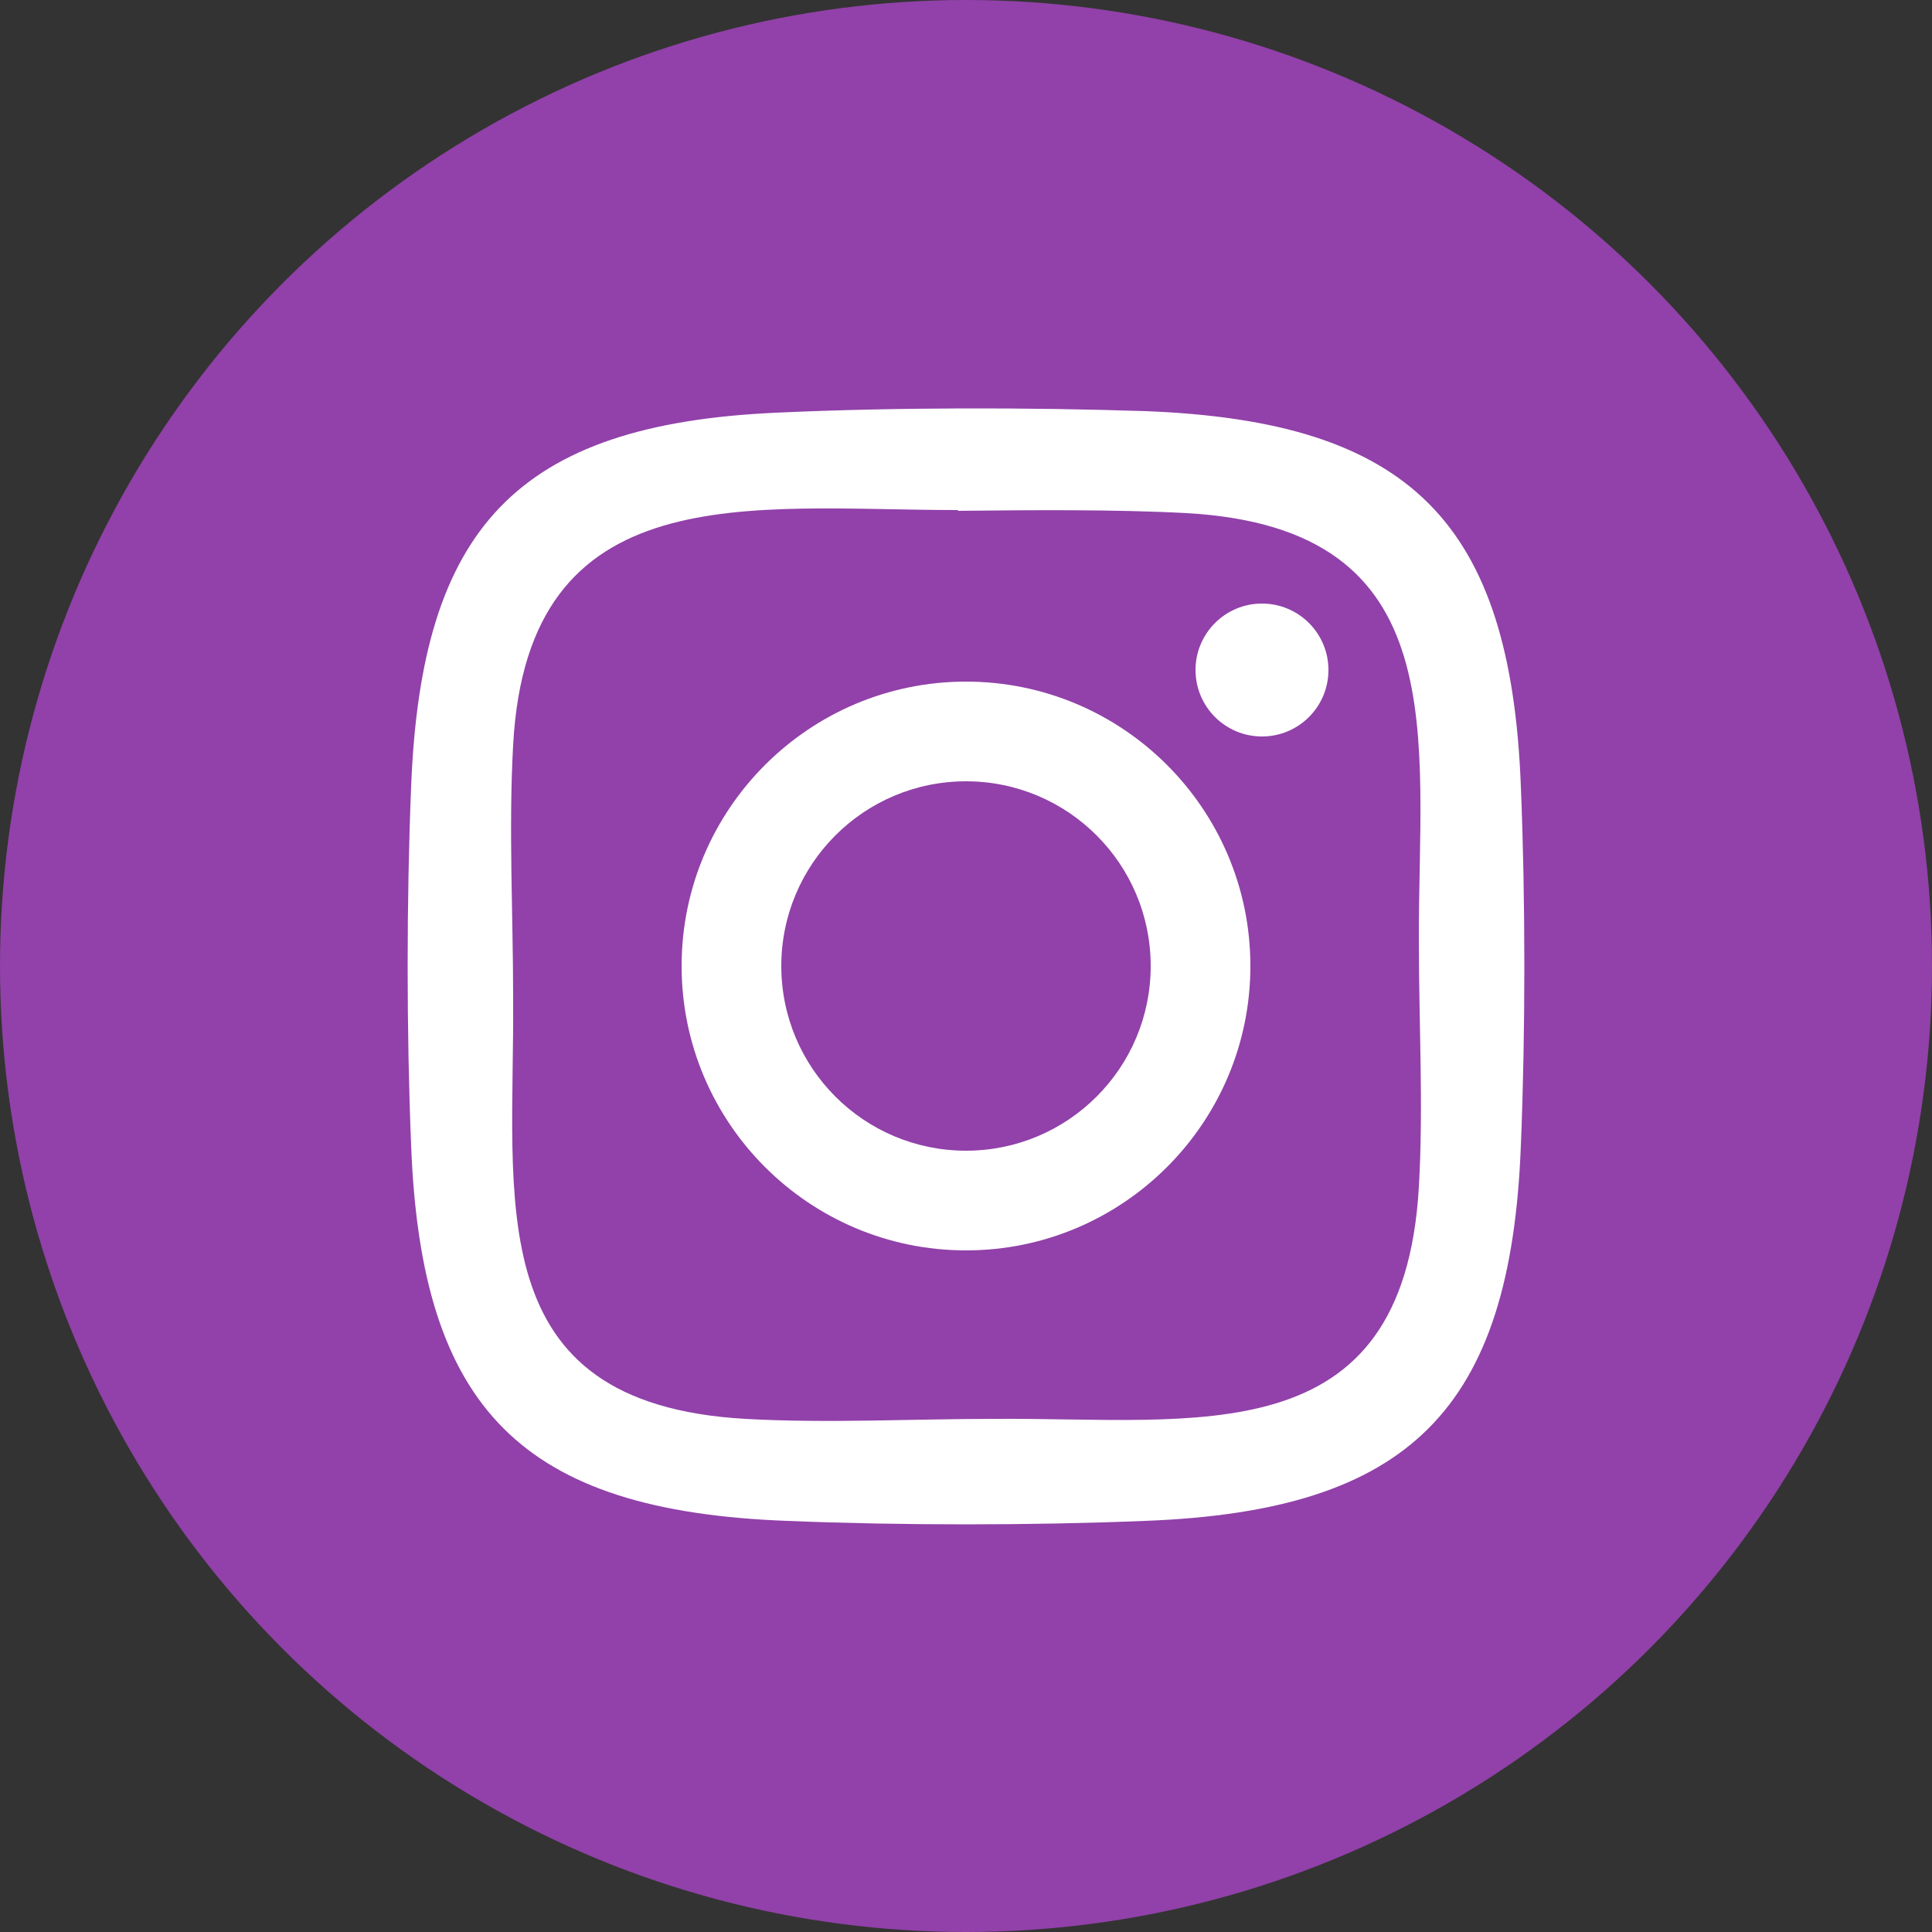
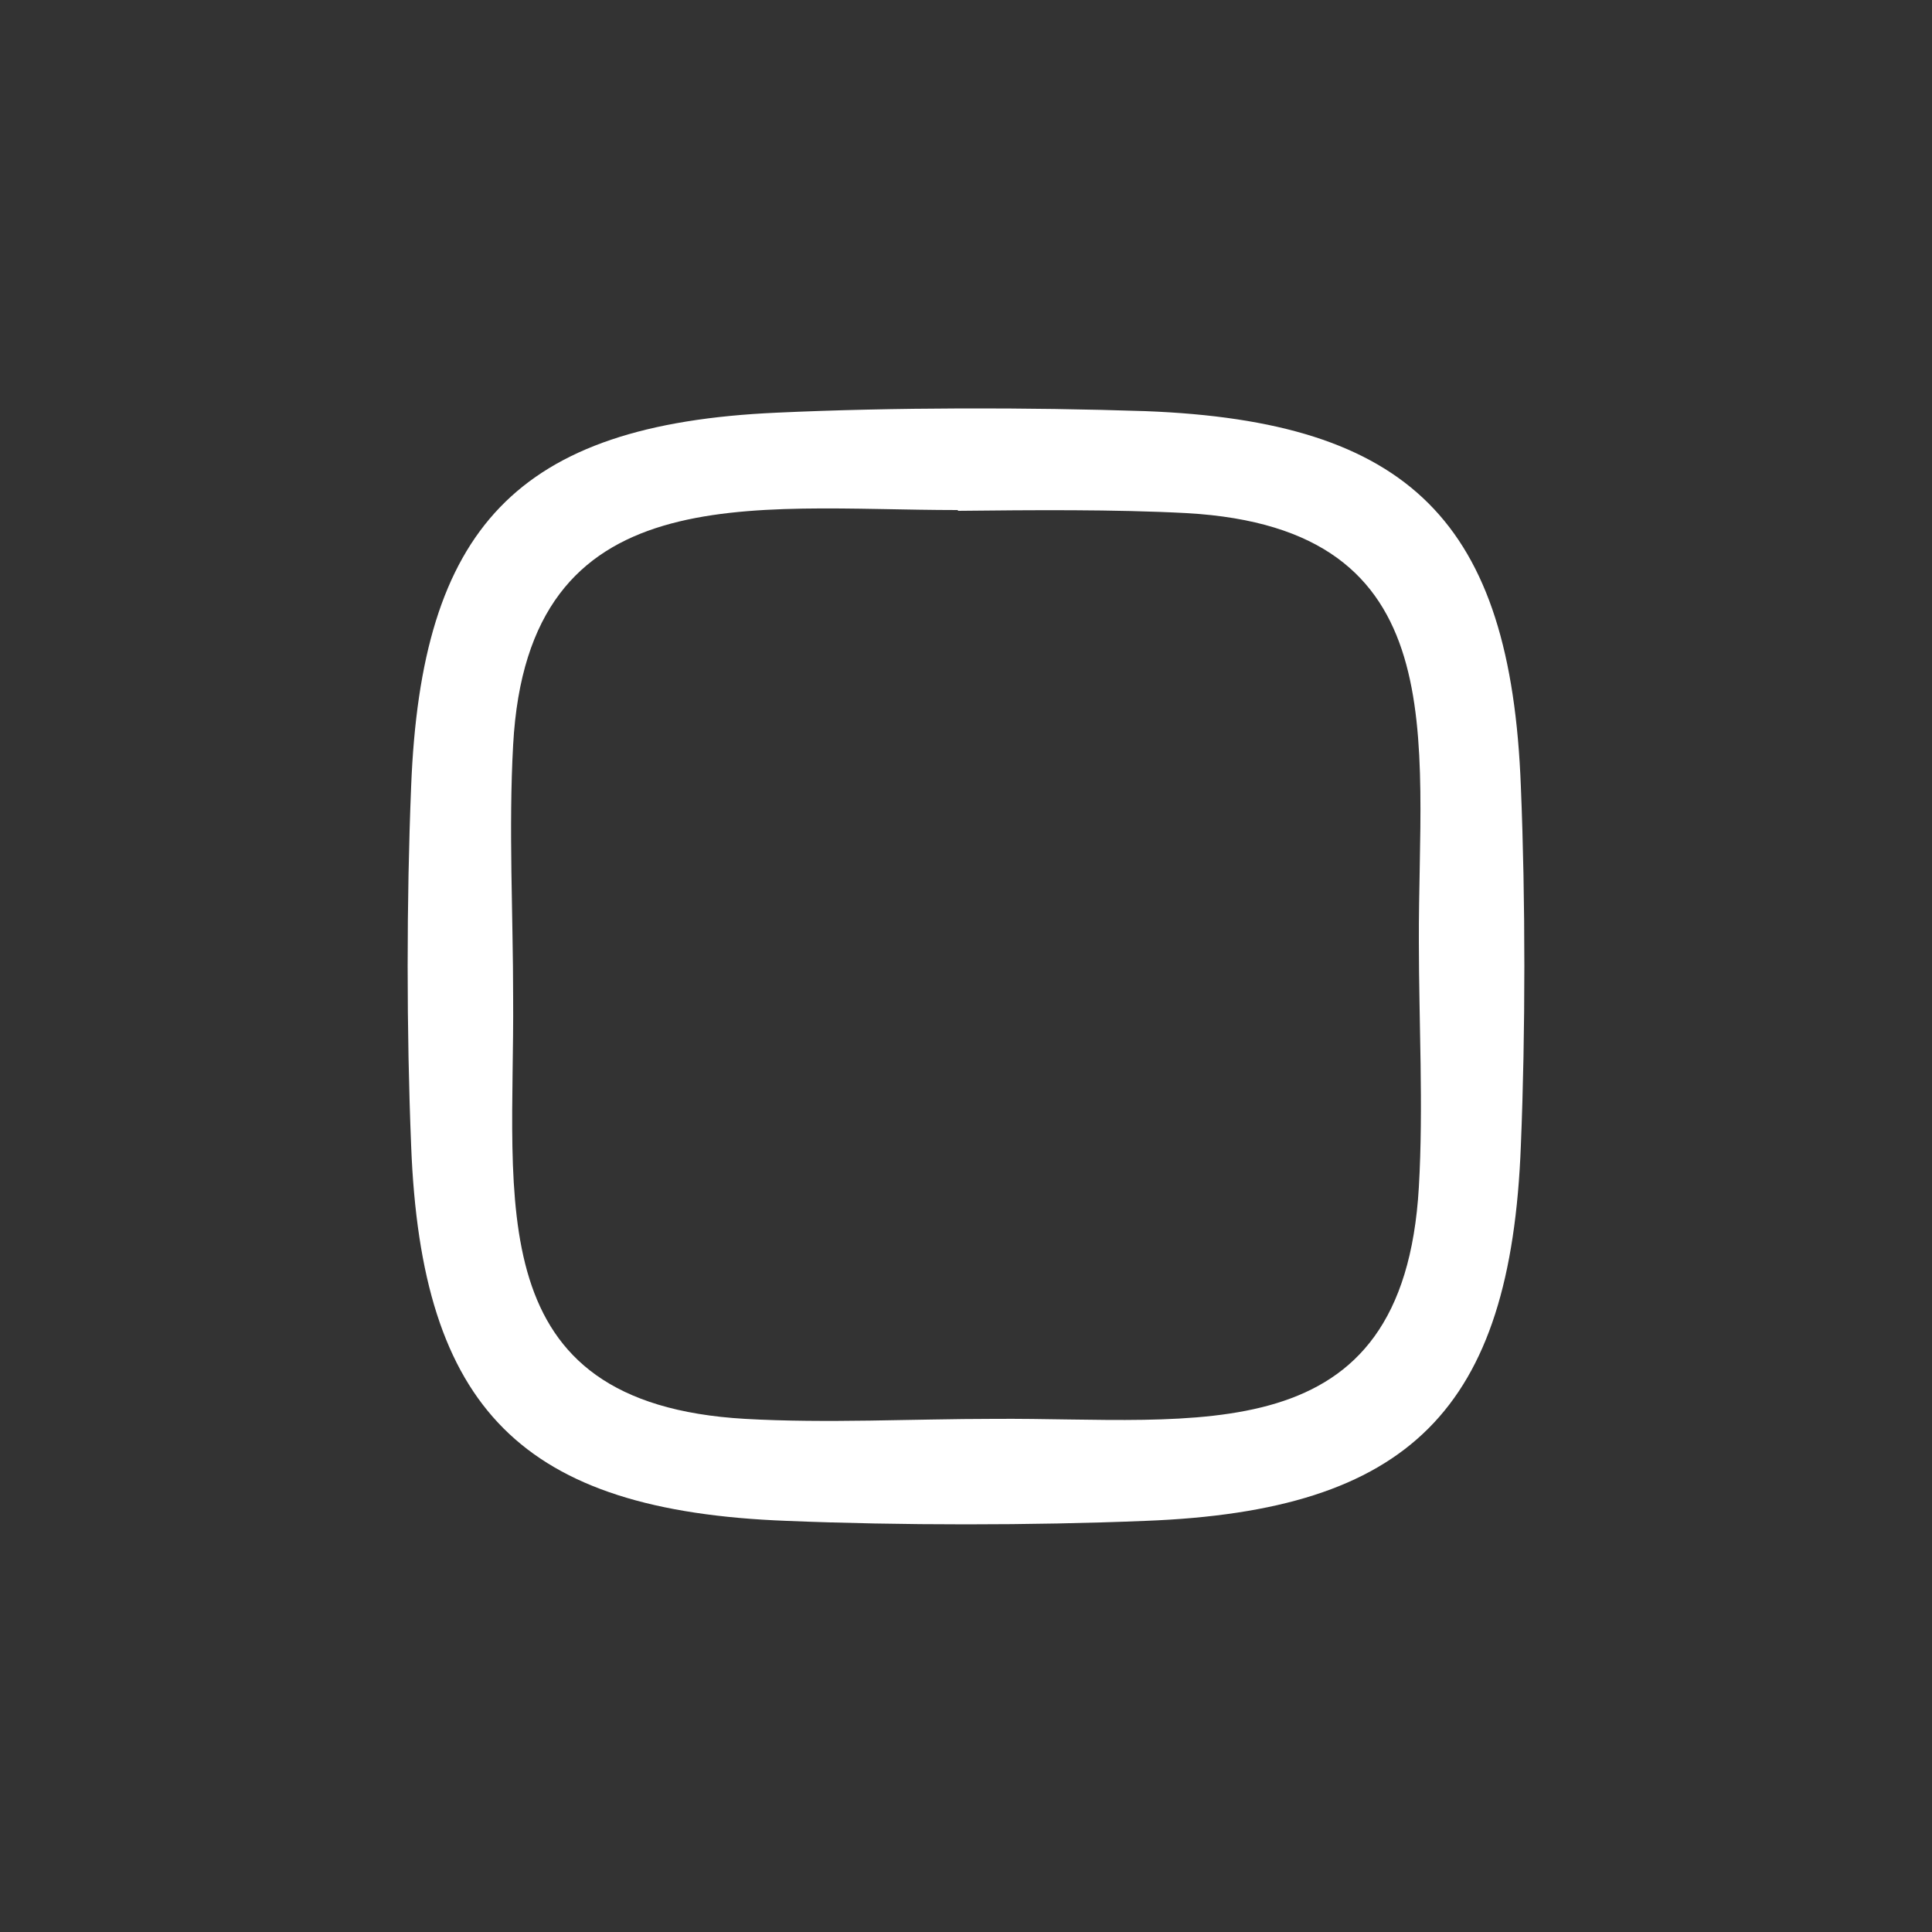
<svg xmlns="http://www.w3.org/2000/svg" id="Layer_2" data-name="Layer 2" viewBox="0 0 25 25">
  <rect x="0" y="0" width="25" height="25" fill="#333333" stroke="none" />
  <defs>
    <style>
      .cls-1 {
        fill: #fff;
      }

      .cls-2 {
        fill: #9141a9;
      }
    </style>
  </defs>
  <g id="Layer_1-2" data-name="Layer 1">
    <g>
-       <circle class="cls-2" cx="12.5" cy="12.5" r="12.5" />
      <g>
-         <path class="cls-1" d="M10.05,5.34c1.51-.07,3.26-.07,4.77-.02,3.42.13,4.73,1.43,4.86,4.86.06,1.47.06,3.17,0,4.64-.13,3.42-1.44,4.73-4.86,4.86-1.47.06-3.17.06-4.64,0-3.42-.13-4.73-1.44-4.86-4.86-.06-1.47-.06-3.17,0-4.64.13-3.34,1.36-4.69,4.73-4.84ZM12.39,6.6c-2.68,0-5.56-.47-5.75,3.04-.06,1.08,0,2.2,0,3.27.02,2.63-.46,5.25,3,5.45,1.06.06,2.17,0,3.22,0,2.62-.02,5.3.48,5.5-3,.06-1.04,0-2.14,0-3.17-.01-2.64.5-5.35-3-5.55-.93-.05-2.03-.04-2.96-.03Z" />
-         <path class="cls-1" d="M16.18,12.5c0,2.03-1.65,3.68-3.68,3.68s-3.68-1.65-3.68-3.68,1.65-3.68,3.68-3.68,3.68,1.65,3.68,3.68ZM14.89,12.5c0-1.32-1.07-2.39-2.39-2.39s-2.39,1.07-2.39,2.39,1.07,2.39,2.39,2.39,2.39-1.07,2.39-2.39Z" />
-         <circle class="cls-1" cx="16.33" cy="8.67" r=".86" />
+         <path class="cls-1" d="M10.05,5.34c1.51-.07,3.26-.07,4.77-.02,3.42.13,4.73,1.43,4.86,4.86.06,1.47.06,3.17,0,4.64-.13,3.42-1.44,4.73-4.86,4.86-1.47.06-3.17.06-4.64,0-3.42-.13-4.73-1.44-4.86-4.86-.06-1.47-.06-3.17,0-4.64.13-3.34,1.36-4.69,4.73-4.84ZM12.39,6.6c-2.68,0-5.56-.47-5.75,3.04-.06,1.08,0,2.2,0,3.27.02,2.63-.46,5.25,3,5.45,1.06.06,2.17,0,3.22,0,2.62-.02,5.3.48,5.5-3,.06-1.04,0-2.14,0-3.17-.01-2.64.5-5.35-3-5.55-.93-.05-2.03-.04-2.96-.03" />
      </g>
    </g>
  </g>
</svg>